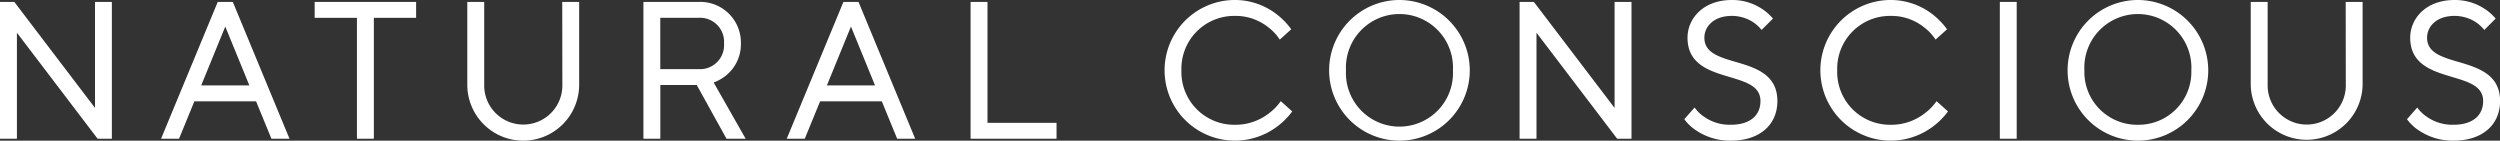
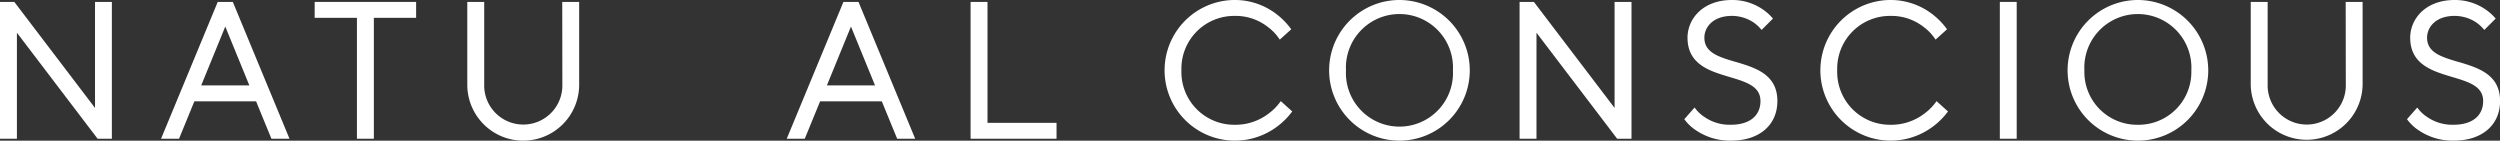
<svg xmlns="http://www.w3.org/2000/svg" id="グループ_11518" data-name="グループ 11518" width="177.426" height="9.983" viewBox="0 0 177.426 9.983">
  <rect x="0" y="0" width="177.426" height="9.983" fill="#333333" stroke="none" />
  <path id="パス_19824" data-name="パス 19824" d="M6.743.39V7.915L1.042.425,1.016.39H0V10.1H1.2V2.575l5.7,7.49.026.035H7.939V.39Z" transform="translate(0 -0.254)" fill="#fff" />
  <path id="パス_19825" data-name="パス 19825" d="M37.282,2.138l1.709,4.178H35.573ZM36.747.39,32.724,10.1H34l1.089-2.656h4.378l1.09,2.656H41.84L37.817.39Z" transform="translate(-21.294 -0.254)" fill="#fff" />
  <path id="パス_19826" data-name="パス 19826" d="M63.941.39V1.519h3V10.1h1.2V1.519h3V.39Z" transform="translate(-41.609 -0.254)" fill="#fff" />
  <path id="パス_19827" data-name="パス 19827" d="M101.707,6.267a2.774,2.774,0,1,1-5.547,0V.391h-1.2V6.267a3.969,3.969,0,0,0,7.939,0V.391h-1.2Z" transform="translate(-61.796 -0.254)" fill="#fff" />
-   <path id="パス_19828" data-name="パス 19828" d="M136.631,5.585a2.844,2.844,0,0,0,1.025-2.246A2.884,2.884,0,0,0,134.639.391h-3.9V10.1h1.2V6.287h2.585l2.112,3.814h1.359l-2.27-3.99a3.245,3.245,0,0,0,.91-.526m-4.7-4.066h2.705a1.705,1.705,0,0,1,1.82,1.82,1.705,1.705,0,0,1-1.82,1.82h-2.705Z" transform="translate(-85.075 -0.254)" fill="#fff" />
  <path id="パス_19829" data-name="パス 19829" d="M163.886.391l-4.023,9.71h1.279l1.09-2.657h4.378L167.7,10.1h1.279L164.956.391Zm2.244,5.926h-3.418l1.709-4.178Z" transform="translate(-104.028 -0.254)" fill="#fff" />
  <path id="パス_19830" data-name="パス 19830" d="M198.427.391h-1.2V10.1h6.1V8.972h-4.9Z" transform="translate(-128.344 -0.254)" fill="#fff" />
  <path id="パス_19831" data-name="パス 19831" d="M244.828,7.256a3.807,3.807,0,0,1-.8.8,3.866,3.866,0,0,1-2.4.8,3.745,3.745,0,0,1-3.795-3.863,3.745,3.745,0,0,1,3.795-3.863,3.7,3.7,0,0,1,2.359.8,3.369,3.369,0,0,1,.77.8l.057.081.813-.732-.047-.064a5.159,5.159,0,0,0-.985-1A4.856,4.856,0,0,0,241.629,0a4.991,4.991,0,1,0,2.993,8.985,5.059,5.059,0,0,0,1.026-1.011l.05-.064-.813-.732Z" transform="translate(-153.987 -0.001)" fill="#fff" />
  <path id="パス_19832" data-name="パス 19832" d="M275.064,0a4.991,4.991,0,1,0,4.991,4.991A5,5,0,0,0,275.064,0m3.795,4.991a3.8,3.8,0,1,1-7.59,0,3.8,3.8,0,1,1,7.59,0" transform="translate(-175.744 0)" fill="#fff" />
  <path id="パス_19833" data-name="パス 19833" d="M315.513,7.915,309.786.391H308.77V10.1h1.2V2.576l5.727,7.525h1.016V.391h-1.2Z" transform="translate(-200.925 -0.254)" fill="#fff" />
  <path id="パス_19834" data-name="パス 19834" d="M345.876,4.393c-1.187-.352-2.212-.656-2.212-1.718,0-.745.612-1.547,1.956-1.547a2.789,2.789,0,0,1,1.529.46,2.89,2.89,0,0,1,.516.463l.061.073.806-.806-.054-.061a3.513,3.513,0,0,0-.725-.628A3.813,3.813,0,0,0,345.62,0c-2.069,0-3.152,1.346-3.152,2.675,0,1.9,1.578,2.37,2.97,2.785,1.184.352,2.207.657,2.207,1.71s-.782,1.683-2.092,1.683a3.139,3.139,0,0,1-1.913-.571,2.5,2.5,0,0,1-.606-.566l-.064-.085-.73.828.043.057a3.123,3.123,0,0,0,.8.741,4.284,4.284,0,0,0,2.475.724c2,0,3.288-1.1,3.288-2.812,0-1.9-1.574-2.366-2.964-2.778" transform="translate(-222.704 0)" fill="#fff" />
  <path id="パス_19835" data-name="パス 19835" d="M378.083,7.256a3.808,3.808,0,0,1-.8.8,3.866,3.866,0,0,1-2.4.8,3.745,3.745,0,0,1-3.795-3.863,3.745,3.745,0,0,1,3.795-3.863,3.7,3.7,0,0,1,2.359.8,3.369,3.369,0,0,1,.77.8l.057.081.813-.732-.047-.064a5.159,5.159,0,0,0-.985-1A4.856,4.856,0,0,0,374.884,0a4.991,4.991,0,1,0,2.993,8.985A5.059,5.059,0,0,0,378.9,7.975l.05-.064-.813-.732Z" transform="translate(-240.7 -0.001)" fill="#fff" />
  <rect id="長方形_1968" data-name="長方形 1968" width="1.197" height="9.71" transform="translate(141.929 0.136)" fill="#fff" />
  <path id="パス_19836" data-name="パス 19836" d="M425.105,0A4.991,4.991,0,1,0,430.1,4.991,5,5,0,0,0,425.105,0m0,8.855a3.745,3.745,0,0,1-3.795-3.863,3.8,3.8,0,1,1,7.59,0,3.745,3.745,0,0,1-3.795,3.863" transform="translate(-273.38 0)" fill="#fff" />
  <path id="パス_19837" data-name="パス 19837" d="M464.1,6.267a2.774,2.774,0,1,1-5.547,0V.391h-1.2V6.267a3.97,3.97,0,0,0,7.939,0V.391h-1.2Z" transform="translate(-297.617 -0.254)" fill="#fff" />
  <path id="パス_19838" data-name="パス 19838" d="M492.726,4.393c-1.187-.352-2.212-.656-2.212-1.718,0-.745.612-1.547,1.956-1.547a2.789,2.789,0,0,1,1.529.46,2.892,2.892,0,0,1,.516.463l.061.073.806-.806-.054-.061A3.512,3.512,0,0,0,494.6.628,3.813,3.813,0,0,0,492.47,0c-2.069,0-3.153,1.346-3.153,2.675,0,1.9,1.578,2.37,2.97,2.785,1.184.352,2.207.657,2.207,1.71s-.782,1.683-2.092,1.683a3.139,3.139,0,0,1-1.913-.571,2.5,2.5,0,0,1-.606-.566l-.064-.085-.73.828.043.057a3.123,3.123,0,0,0,.8.741,4.284,4.284,0,0,0,2.475.724c2,0,3.288-1.1,3.288-2.812,0-1.9-1.575-2.366-2.964-2.778" transform="translate(-318.264 0)" fill="#fff" />
</svg>